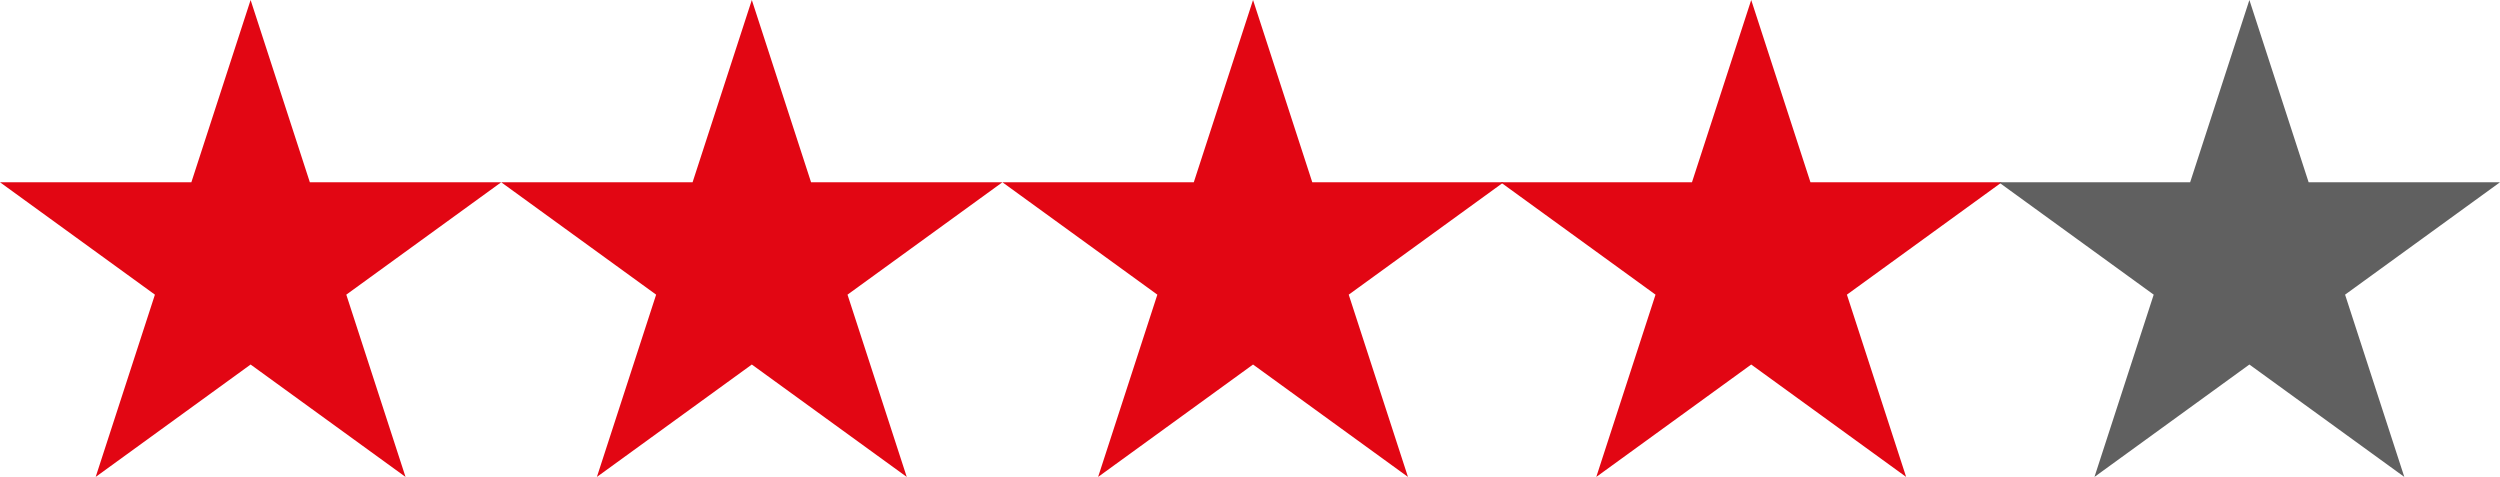
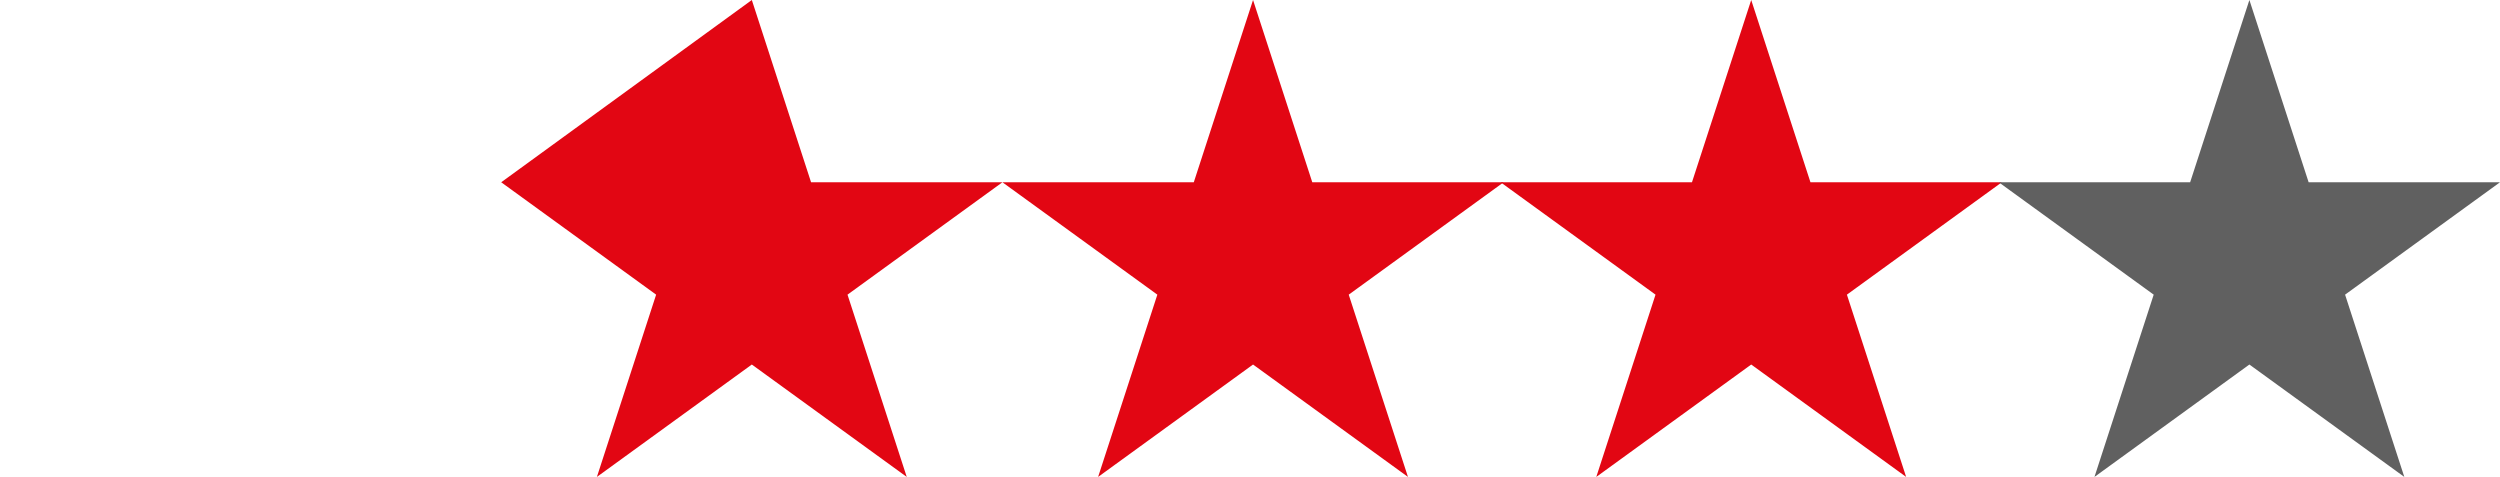
<svg xmlns="http://www.w3.org/2000/svg" enable-background="new 0 0 164.6 31.4" viewBox="0 0 164.6 31.4">
  <g fill="#e20613">
-     <path d="m16.5 0 3.9 12h12.6l-10.2 7.4 3.9 12-10.2-7.4-10.2 7.4 3.9-12-10.2-7.4h12.6z" />
-     <path d="m49.5 0 3.9 12h12.6l-10.2 7.4 3.9 12-10.2-7.4-10.2 7.4 3.9-12-10.2-7.4h12.6z" />
+     <path d="m49.5 0 3.9 12h12.6l-10.2 7.4 3.9 12-10.2-7.4-10.2 7.4 3.9-12-10.2-7.4z" />
    <path d="m82.5 0 3.9 12h12.6l-10.2 7.4 3.9 12-10.2-7.4-10.2 7.4 3.9-12-10.2-7.4h12.6z" />
    <path d="m115.3 0 3.9 12h12.6l-10.2 7.4 3.9 12-10.2-7.4-10.2 7.4 3.9-12-10.2-7.4h12.6z" />
  </g>
  <path d="m148.1 0 3.9 12h12.6l-10.2 7.4 3.9 12-10.2-7.4-10.2 7.4 3.9-12-10.2-7.4h12.6z" fill="#606060" />
</svg>